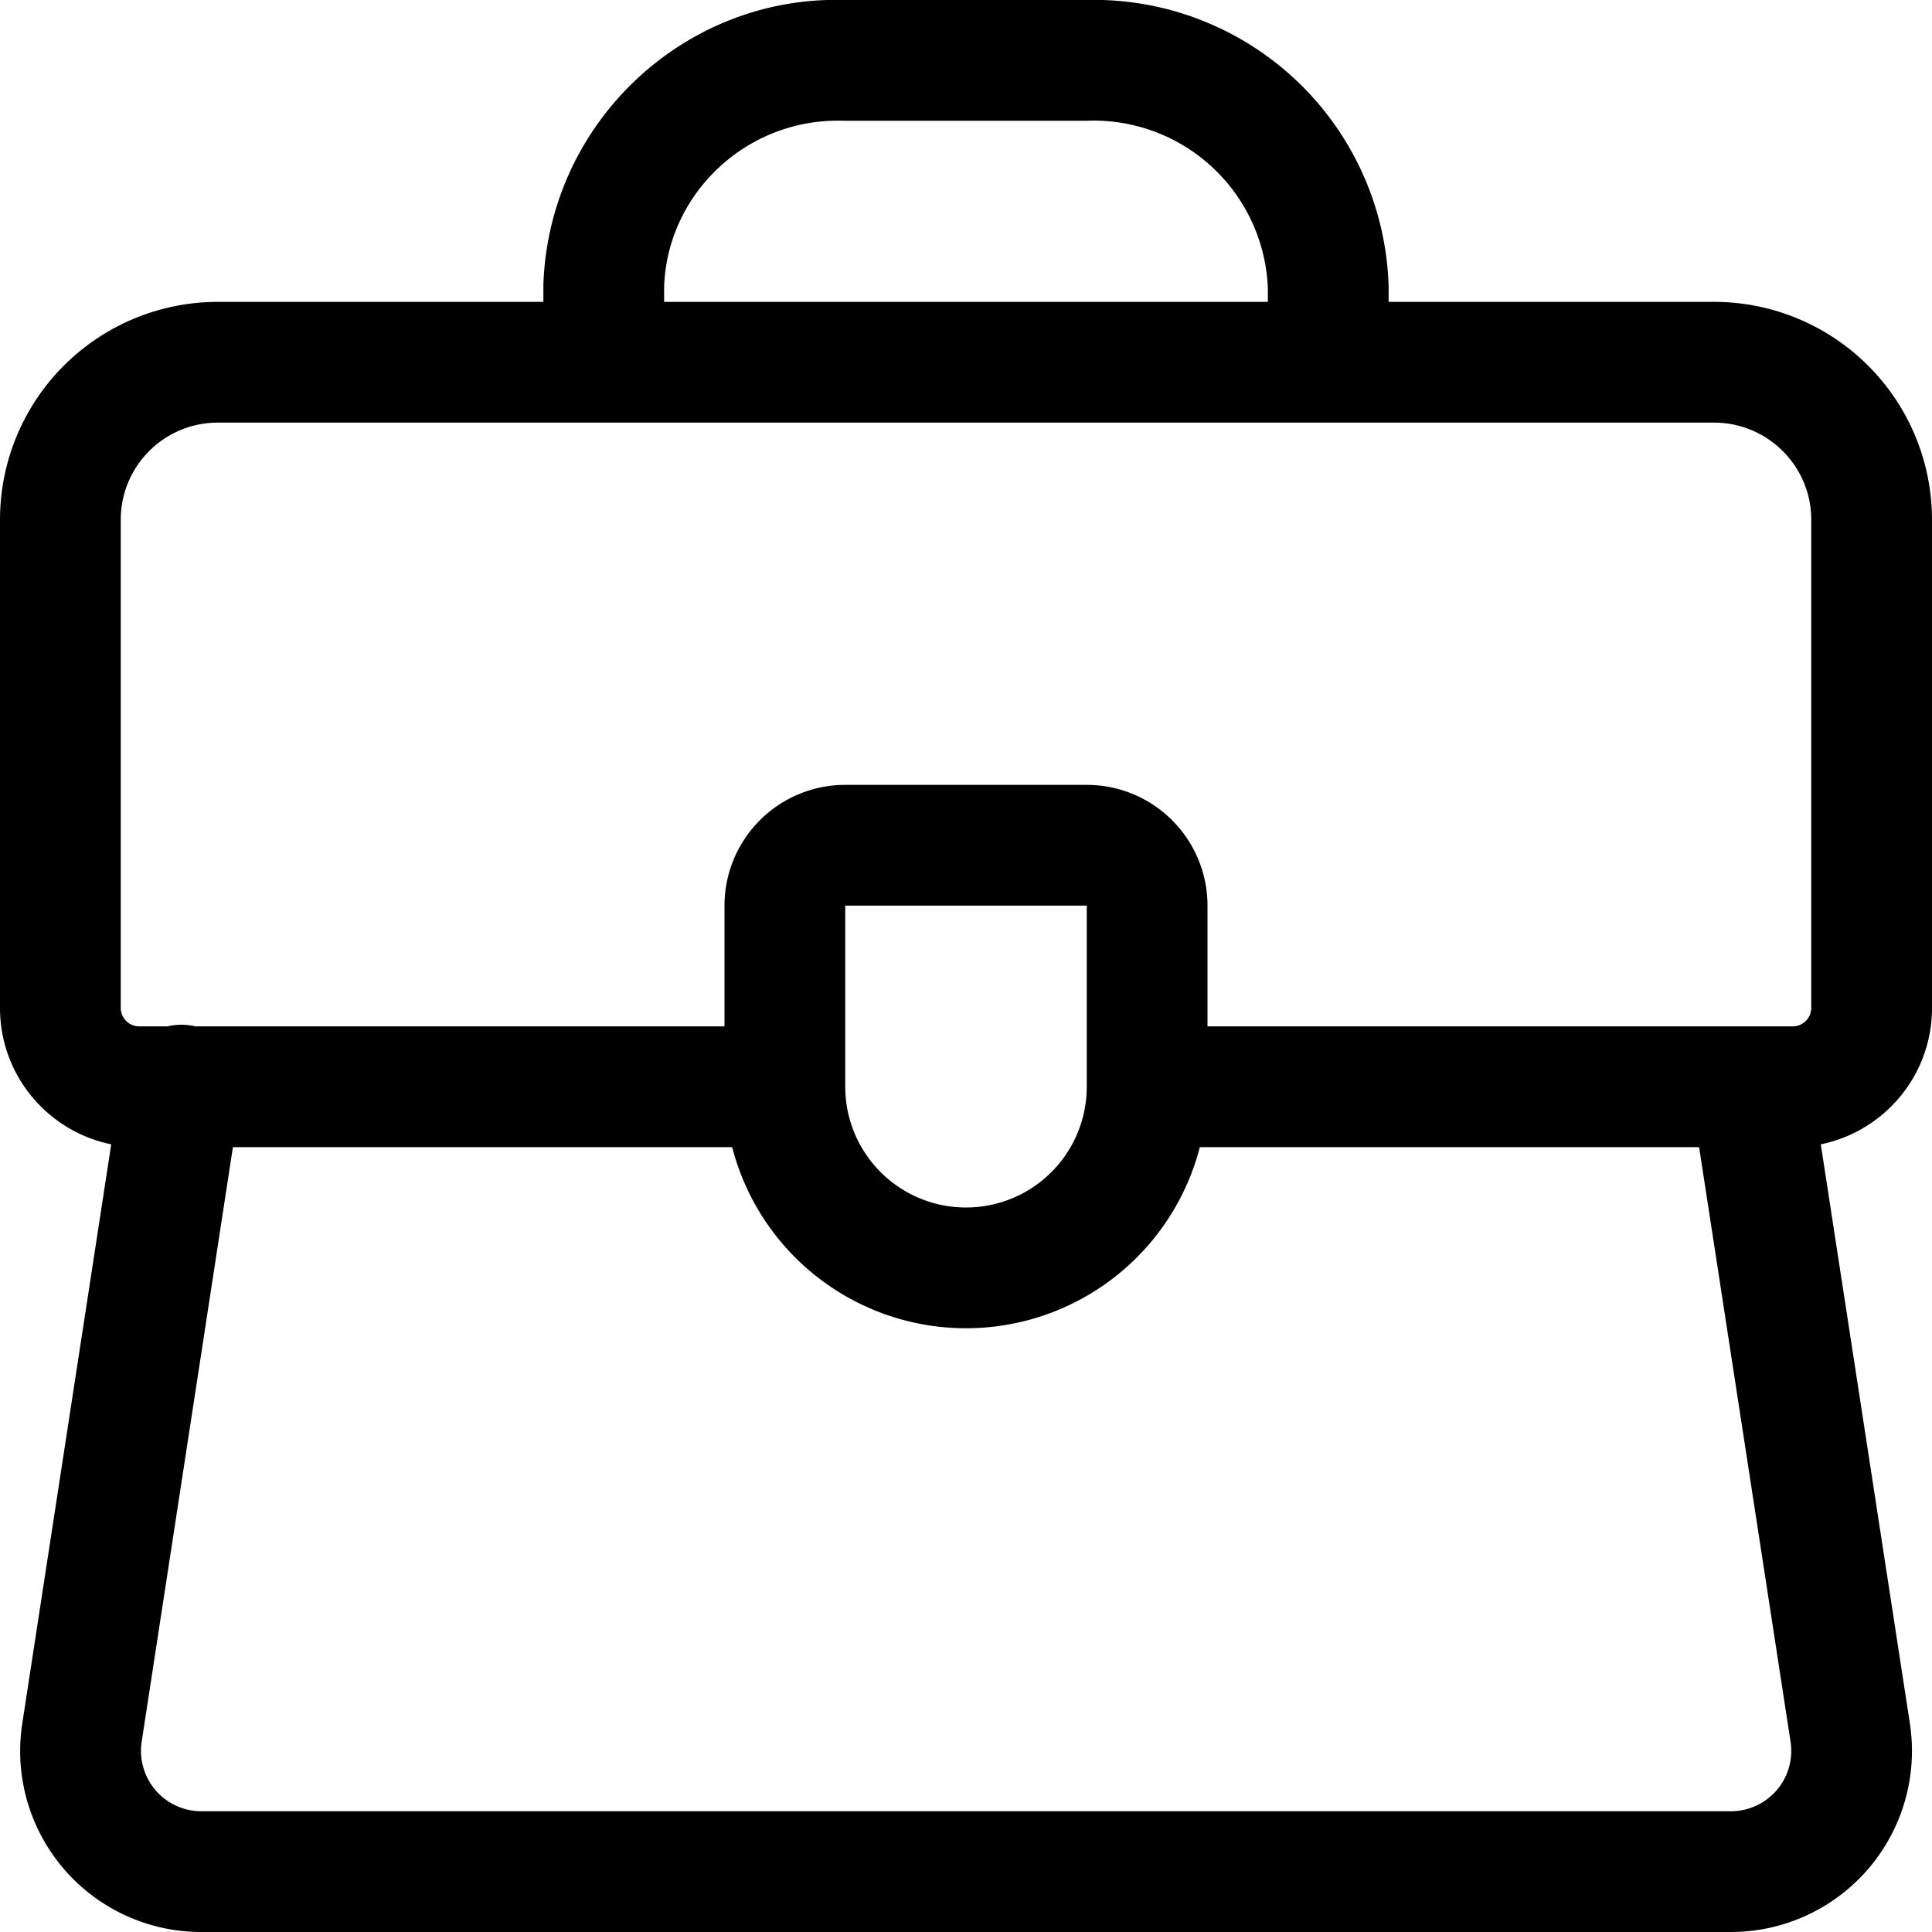
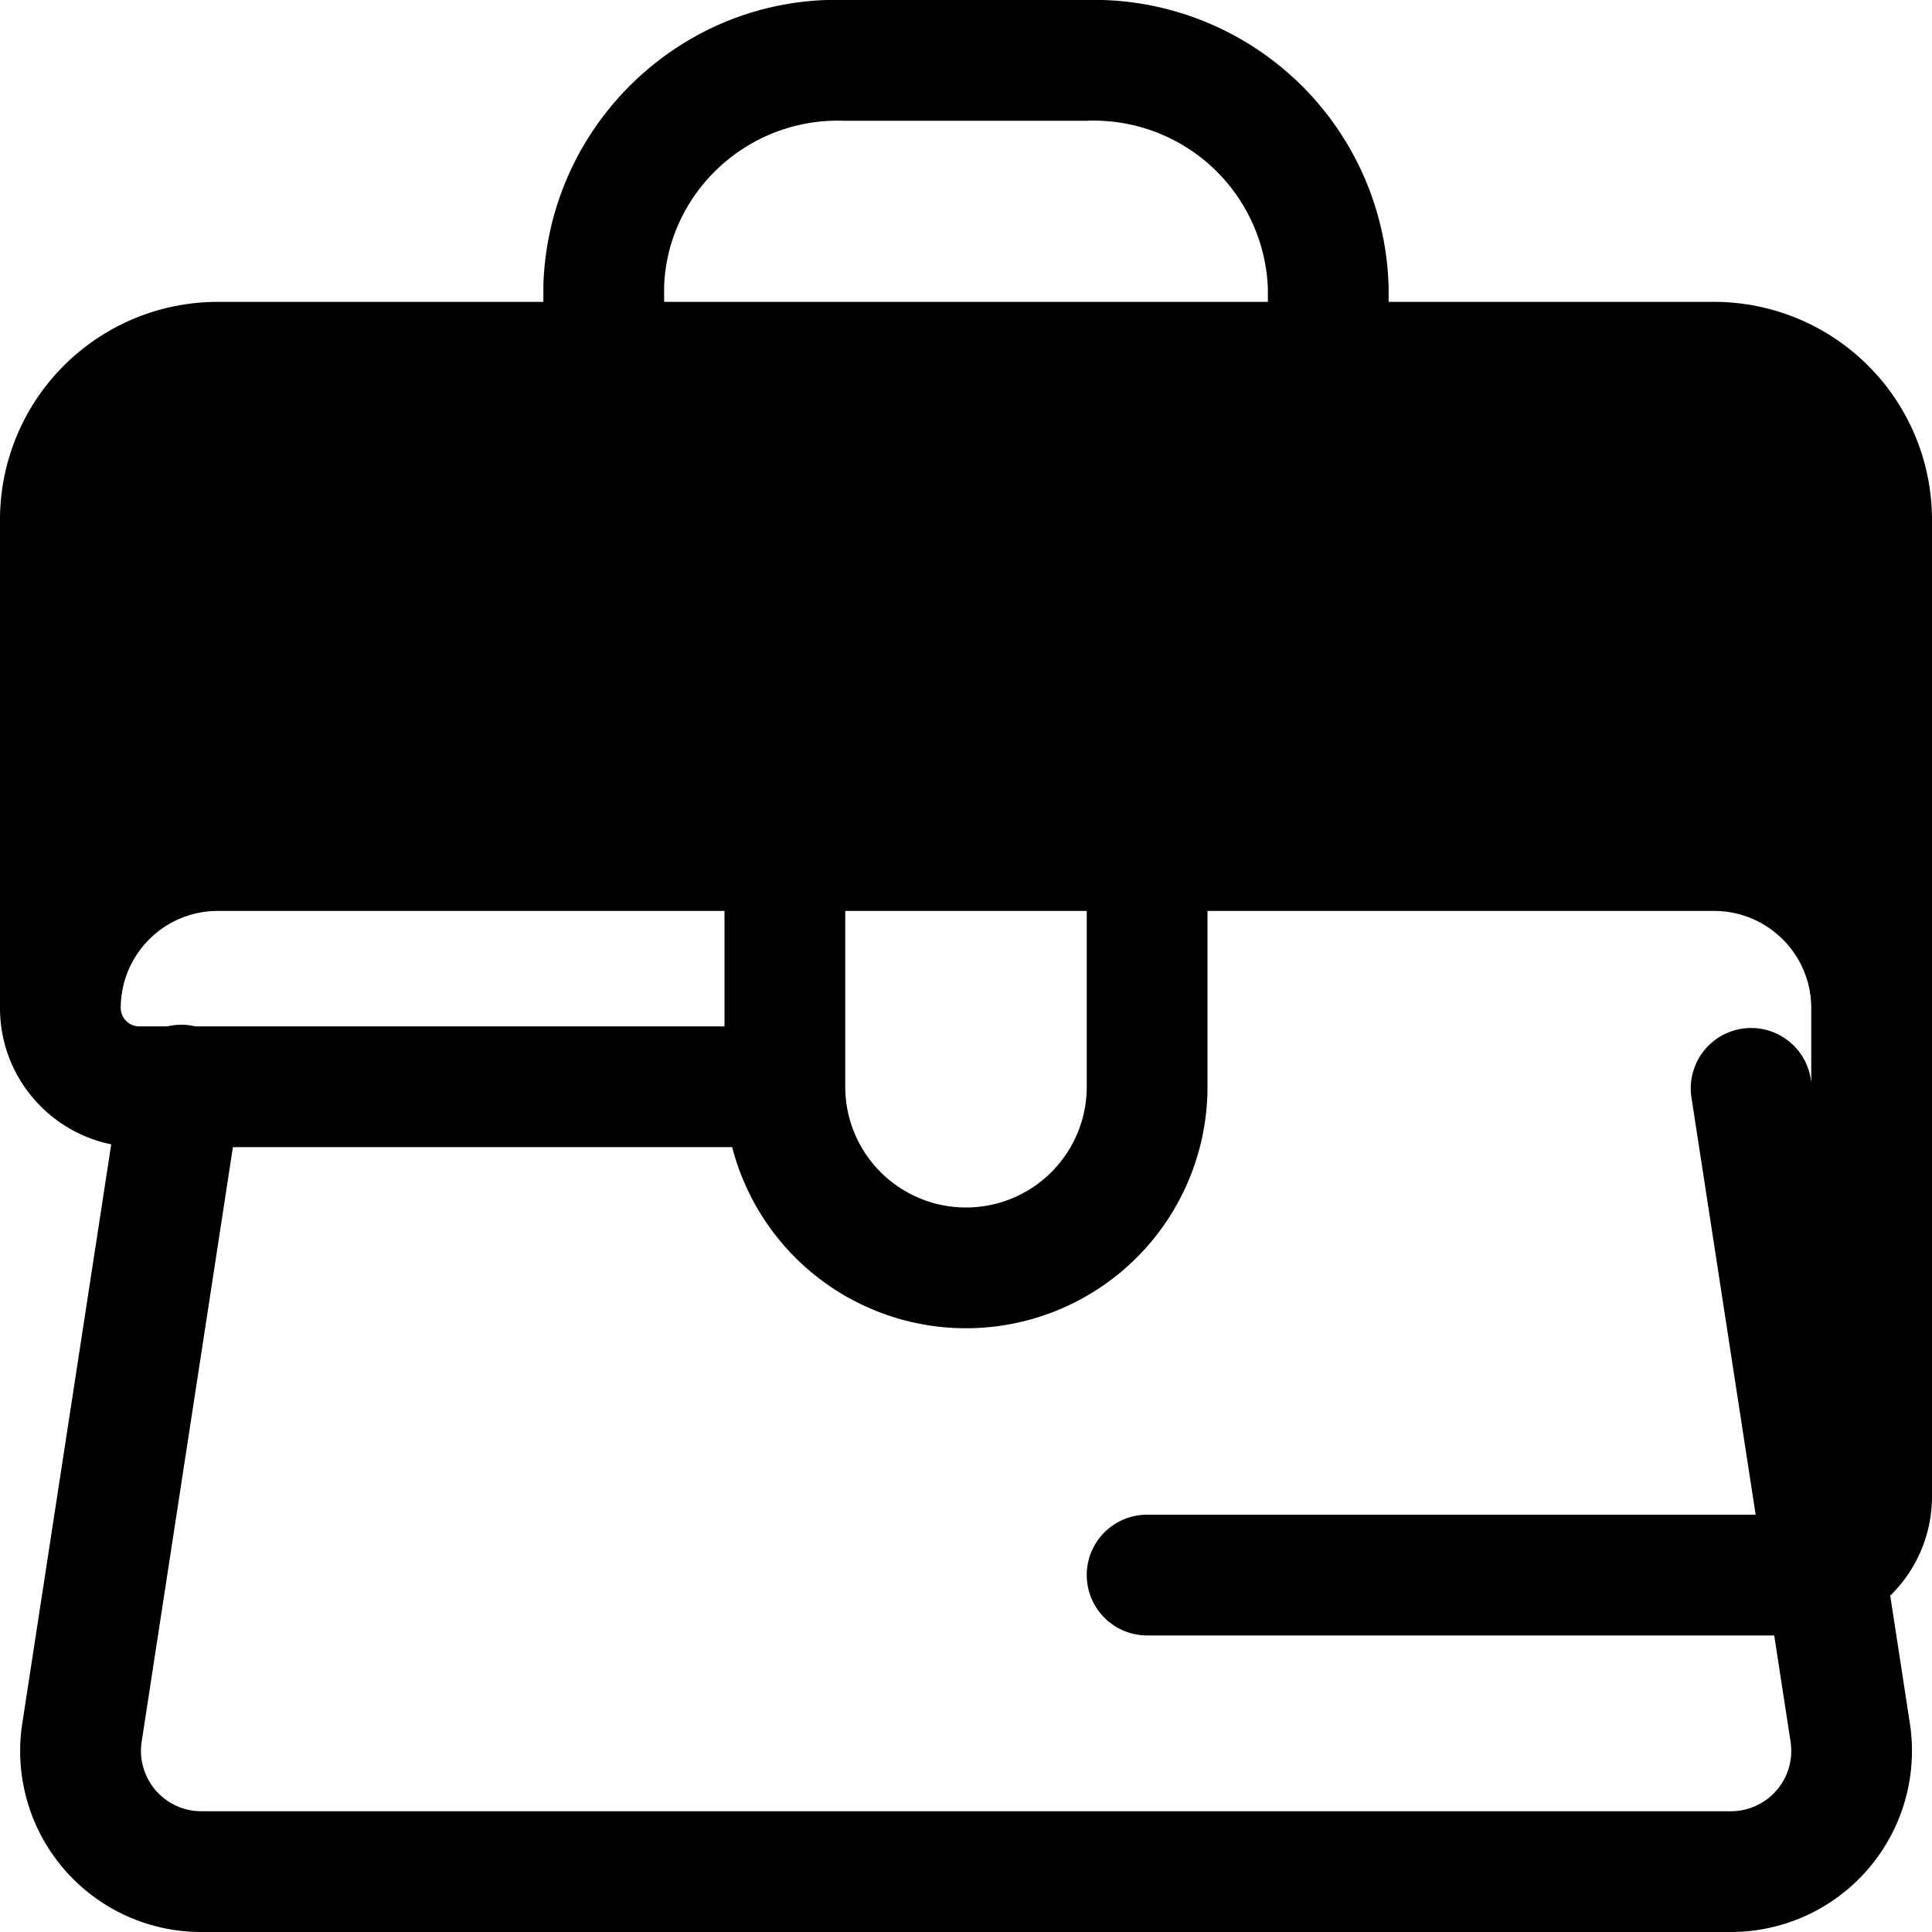
<svg xmlns="http://www.w3.org/2000/svg" viewBox="0 0 24 24">
-   <path d="M9.75 12.75H1.728a.23.23 0 0 1-.228-.228V6.456c0-.666.54-1.206 1.206-1.206h18.587c.666 0 1.207.54 1.207 1.206v6.066a.23.23 0 0 1-.228.228H14.25a.75.75 0 0 0 0 1.5h8.022c.954 0 1.728-.774 1.728-1.728V6.456a2.707 2.707 0 0 0-2.707-2.706H2.706A2.706 2.706 0 0 0 0 6.456v6.066c0 .954.774 1.728 1.728 1.728H9.75a.75.75 0 0 0 0-1.5m6.75-9h-9l.75.75v-.938c.04-1.166 1.036-2.1 2.227-2.062H13.5a2.166 2.166 0 0 1 2.25 2.087V4.5zm0 1.5a.75.75 0 0 0 .75-.75v-.938A3.665 3.665 0 0 0 13.476 0H10.5C8.506-.062 6.818 1.52 6.75 3.537V4.5c0 .414.336.75.75.75zm-6 4.5a1.5 1.5 0 0 0-1.5 1.5v2.25a3 3 0 1 0 6 0v-2.25a1.5 1.5 0 0 0-1.5-1.5zm0 1.5h3v2.25a1.5 1.5 0 0 1-3 0zm10.509 2.364 1.234 8.022a.75.75 0 0 1-.742.864H2.5a.75.75 0 0 1-.74-.864l1.231-8.022a.75.75 0 1 0-1.482-.228L.277 21.408A2.248 2.248 0 0 0 2.5 24h19a2.25 2.25 0 0 0 2.225-2.592l-1.234-8.022a.75.75 0 0 0-1.482.228" />
+   <path d="M9.75 12.75H1.728a.23.23 0 0 1-.228-.228c0-.666.54-1.206 1.206-1.206h18.587c.666 0 1.207.54 1.207 1.206v6.066a.23.23 0 0 1-.228.228H14.25a.75.75 0 0 0 0 1.5h8.022c.954 0 1.728-.774 1.728-1.728V6.456a2.707 2.707 0 0 0-2.707-2.706H2.706A2.706 2.706 0 0 0 0 6.456v6.066c0 .954.774 1.728 1.728 1.728H9.75a.75.75 0 0 0 0-1.5m6.75-9h-9l.75.75v-.938c.04-1.166 1.036-2.1 2.227-2.062H13.5a2.166 2.166 0 0 1 2.25 2.087V4.5zm0 1.5a.75.75 0 0 0 .75-.75v-.938A3.665 3.665 0 0 0 13.476 0H10.5C8.506-.062 6.818 1.52 6.75 3.537V4.5c0 .414.336.75.75.75zm-6 4.5a1.5 1.5 0 0 0-1.5 1.5v2.25a3 3 0 1 0 6 0v-2.25a1.5 1.5 0 0 0-1.5-1.5zm0 1.5h3v2.25a1.5 1.5 0 0 1-3 0zm10.509 2.364 1.234 8.022a.75.75 0 0 1-.742.864H2.5a.75.75 0 0 1-.74-.864l1.231-8.022a.75.75 0 1 0-1.482-.228L.277 21.408A2.248 2.248 0 0 0 2.5 24h19a2.25 2.25 0 0 0 2.225-2.592l-1.234-8.022a.75.75 0 0 0-1.482.228" />
</svg>